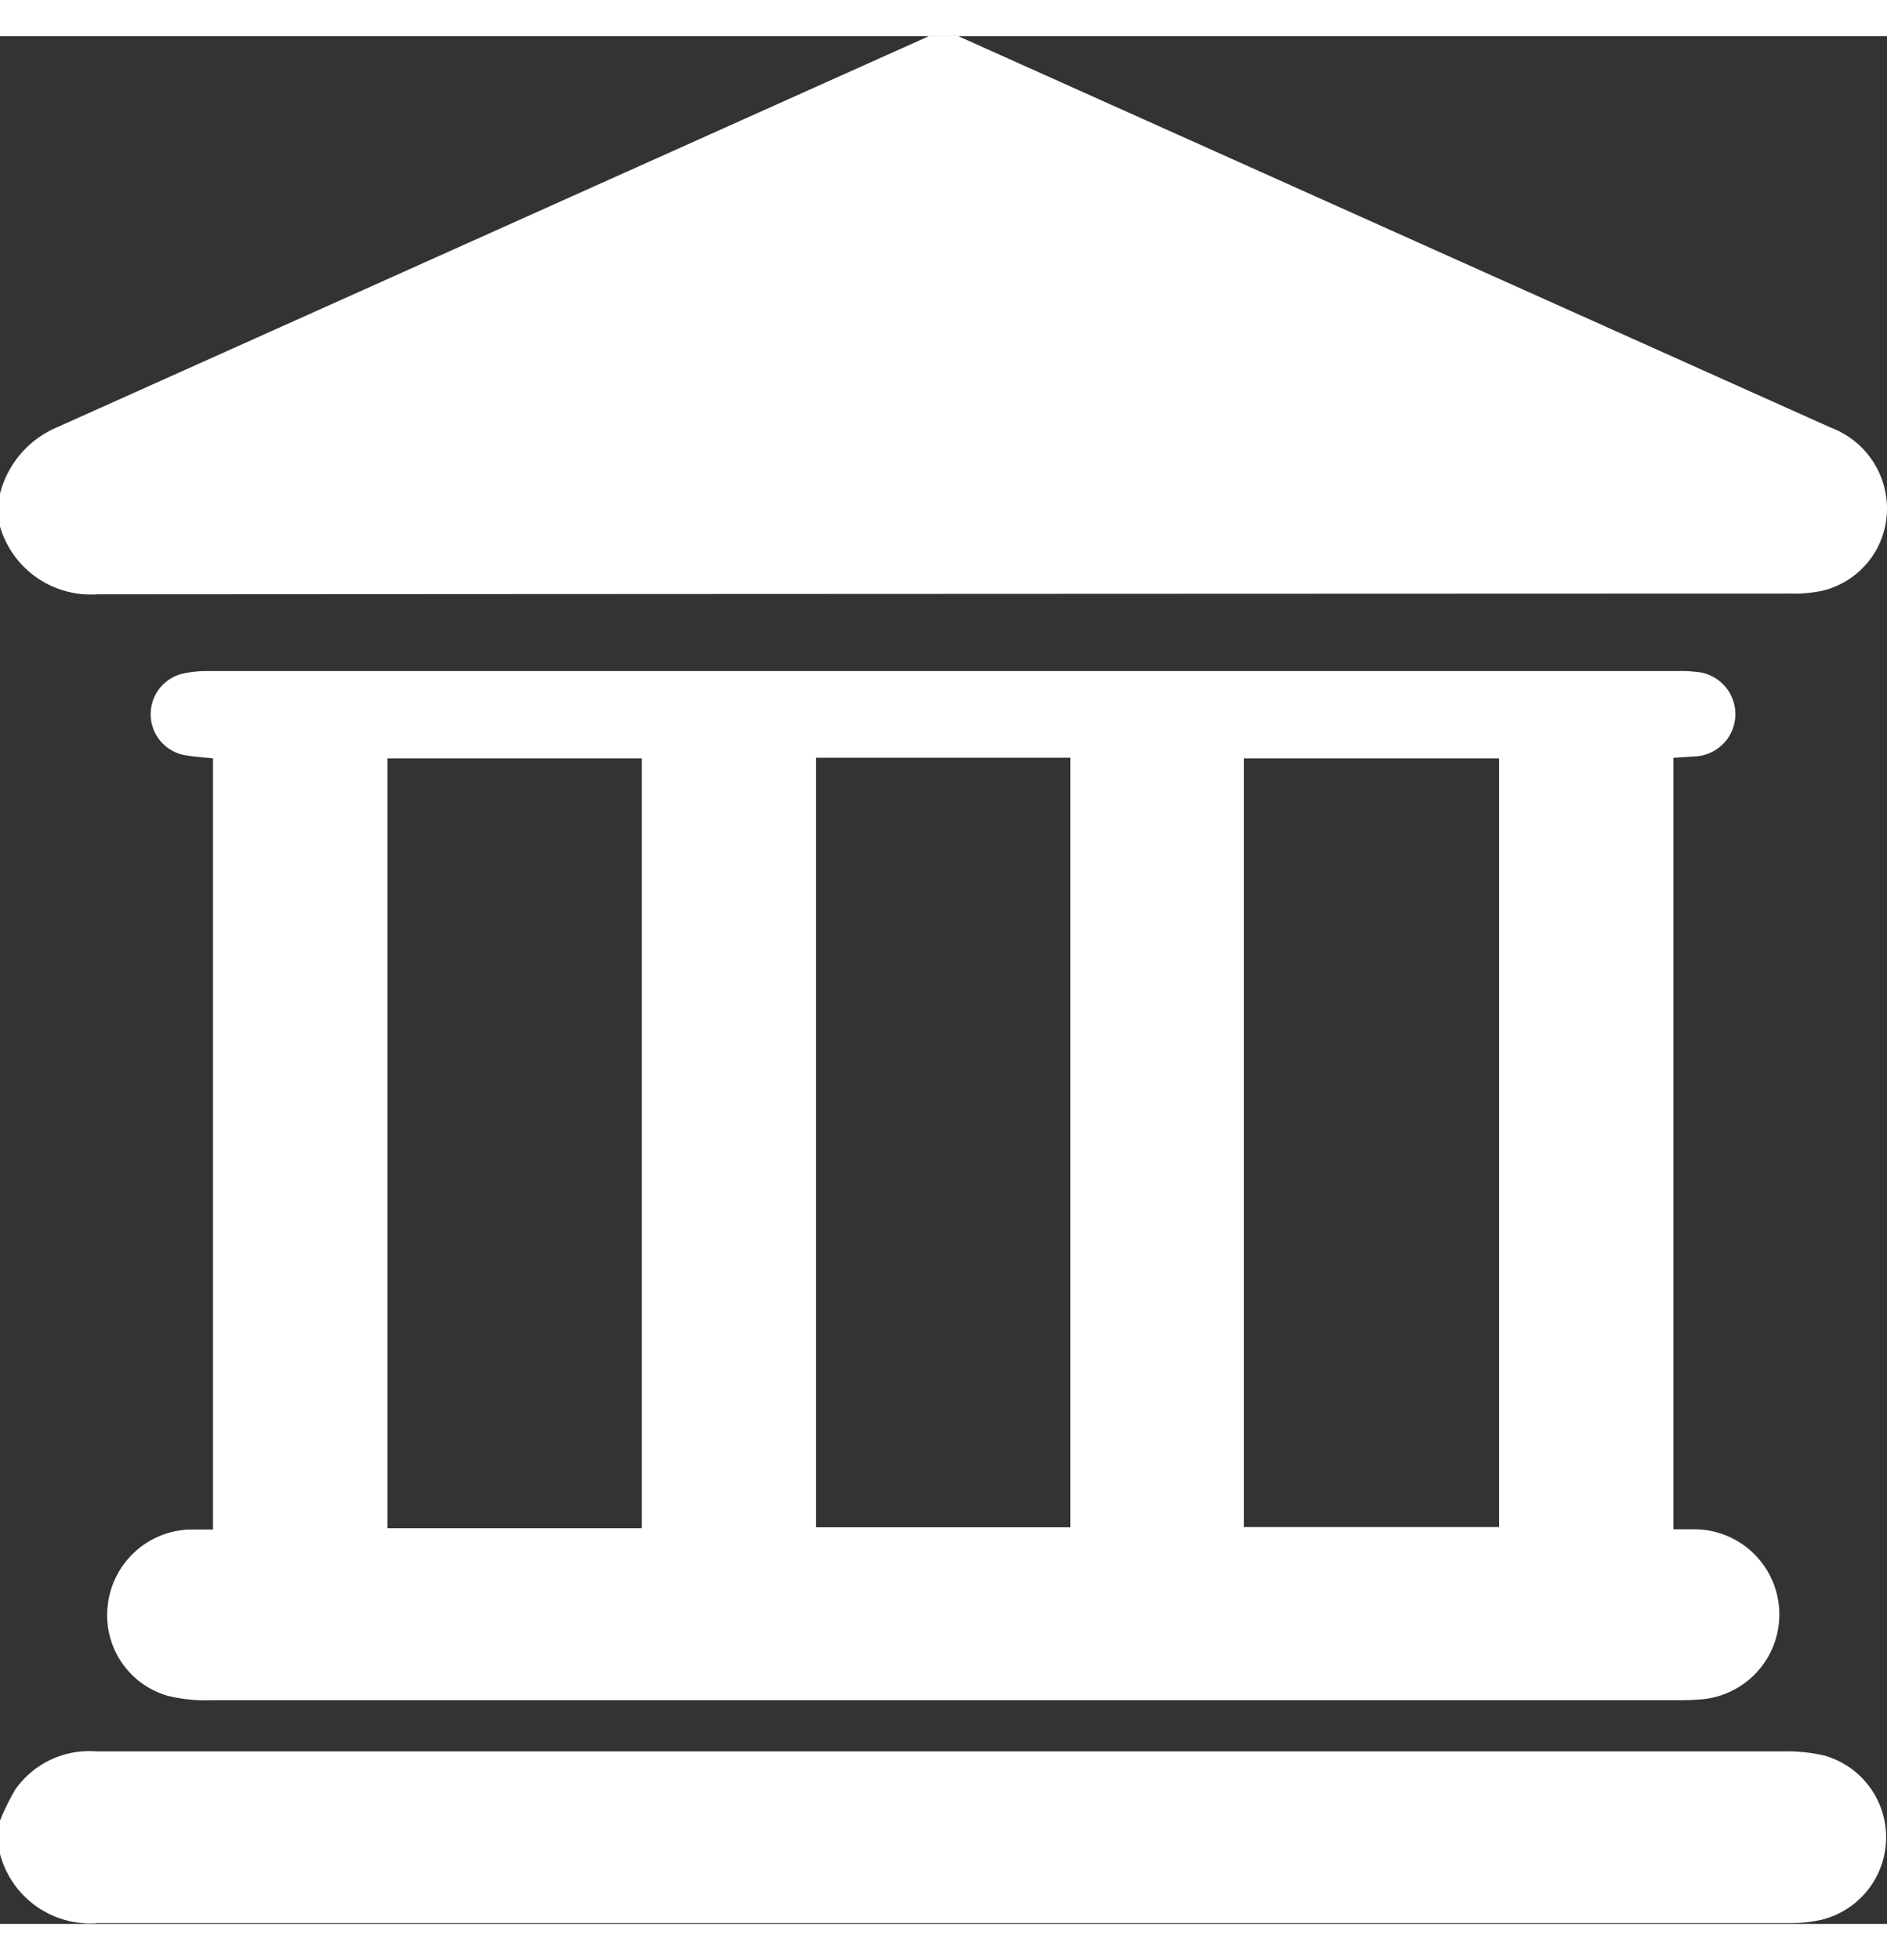
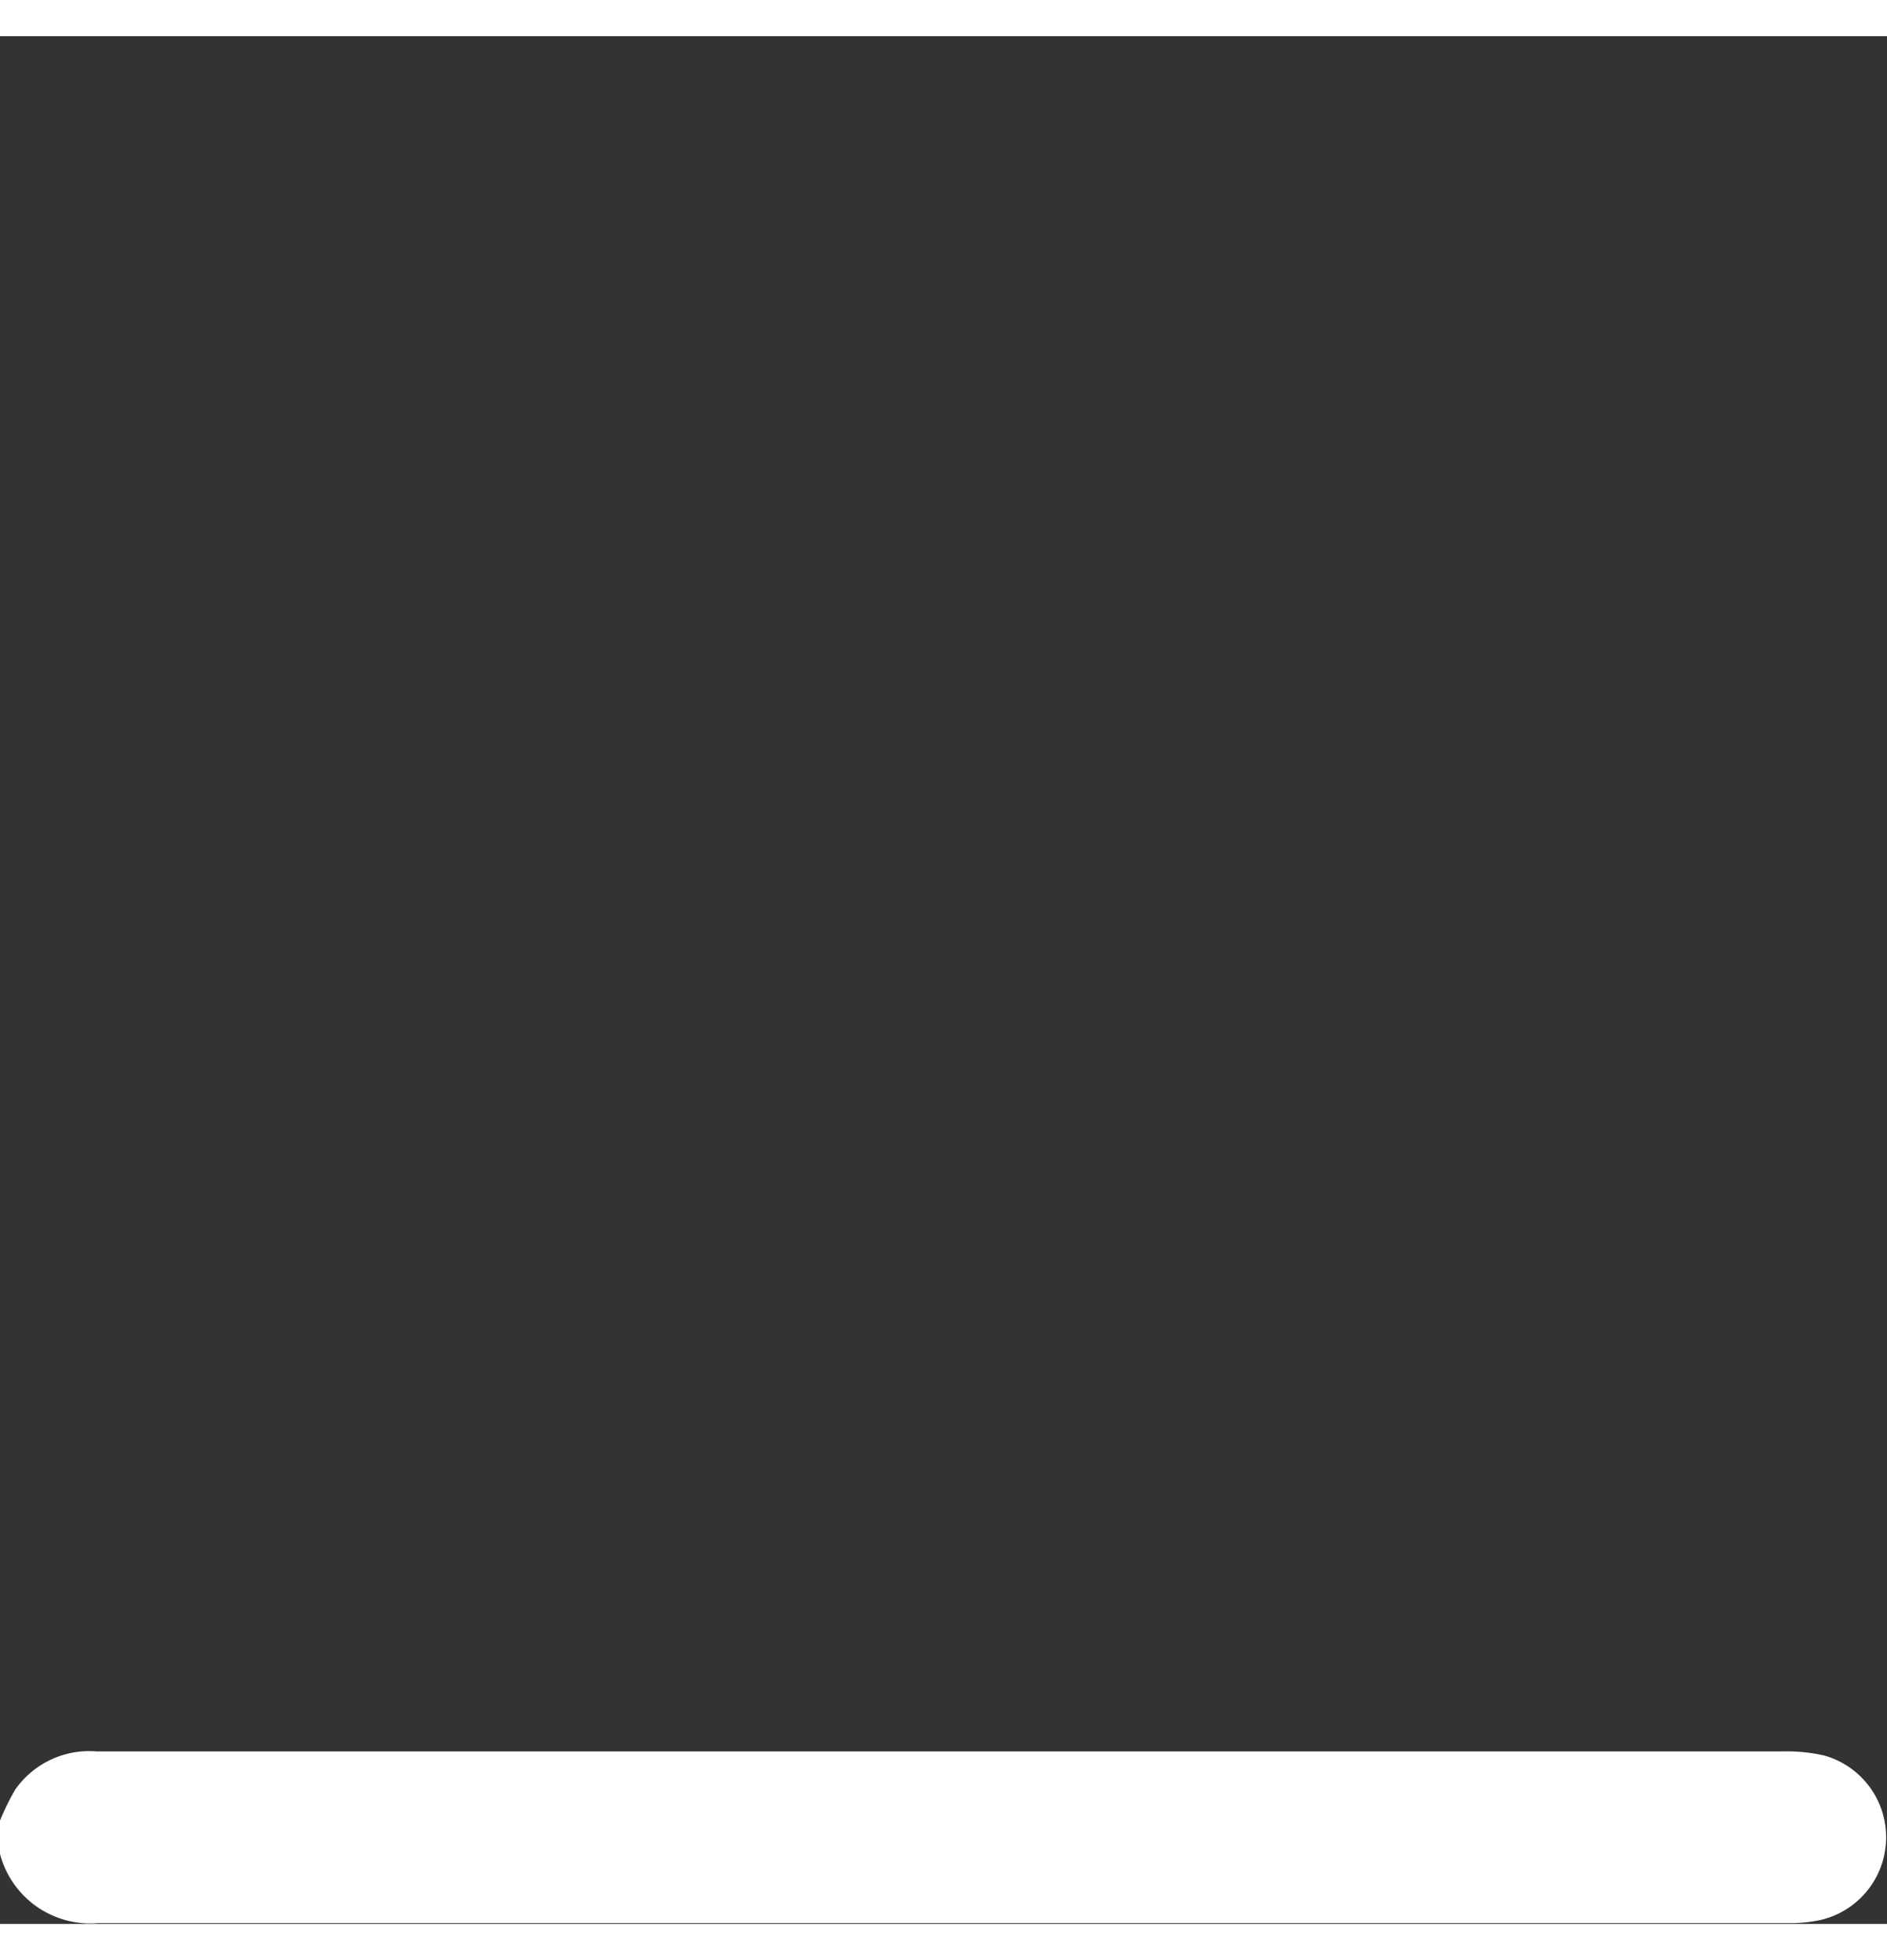
<svg xmlns="http://www.w3.org/2000/svg" width="26" height="27" viewBox="0 0 22.997 23">
  <rect x="0" y="0" width="22.997" height="23" fill="#333333" stroke="none" />
  <g id="bank_id" data-name="bank id" transform="translate(0)">
-     <path id="Path_19671" data-name="Path 19671" d="M11.679,0l10.63,4.768a1.055,1.055,0,0,1,.686,1.052,1.028,1.028,0,0,1-.778.935,1.653,1.653,0,0,1-.4.036Q11.5,6.794,1.186,6.8A1.152,1.152,0,0,1,0,5.974v-.4a1.2,1.2,0,0,1,.687-.805Q6,2.387,11.32,0h.359Z" fill="#fff" />
    <path id="Path_19672" data-name="Path 19672" d="M0,272.012a2.911,2.911,0,0,1,.186-.378,1.1,1.1,0,0,1,.99-.465q2.111,0,4.221,0,8.162,0,16.324,0a2.058,2.058,0,0,1,.511.05,1.035,1.035,0,0,1-.028,2,1.742,1.742,0,0,1-.4.042q-10.306,0-20.613,0A1.136,1.136,0,0,1,0,272.418v-.4Z" transform="translate(0 -250.271)" fill="#fff" />
-     <path id="Path_19673" data-name="Path 19673" d="M18.245,110.792V101.4c-.117-.013-.235-.019-.351-.04a.508.508,0,0,1-.032-.989,1.351,1.351,0,0,1,.311-.035q8.971,0,17.941,0a1.343,1.343,0,0,1,.2.01.516.516,0,0,1-.035,1.031c-.073.007-.147.01-.236.016v9.4c.093,0,.187,0,.281,0a1.038,1.038,0,0,1,.03,2.074c-.1.007-.194.008-.291.008q-8.926,0-17.852,0a1.91,1.91,0,0,1-.531-.057,1.022,1.022,0,0,1-.717-1.108,1.039,1.039,0,0,1,.982-.914c.095,0,.19,0,.3,0Zm7.349-9.4v9.376h3.1v-9.376Zm5.215,0v9.374h3.109V101.4H30.81Zm-7.338,9.379V101.4h-3.1v9.38h3.1Z" transform="translate(-15.649 -92.601)" fill="#fff" />
  </g>
</svg>